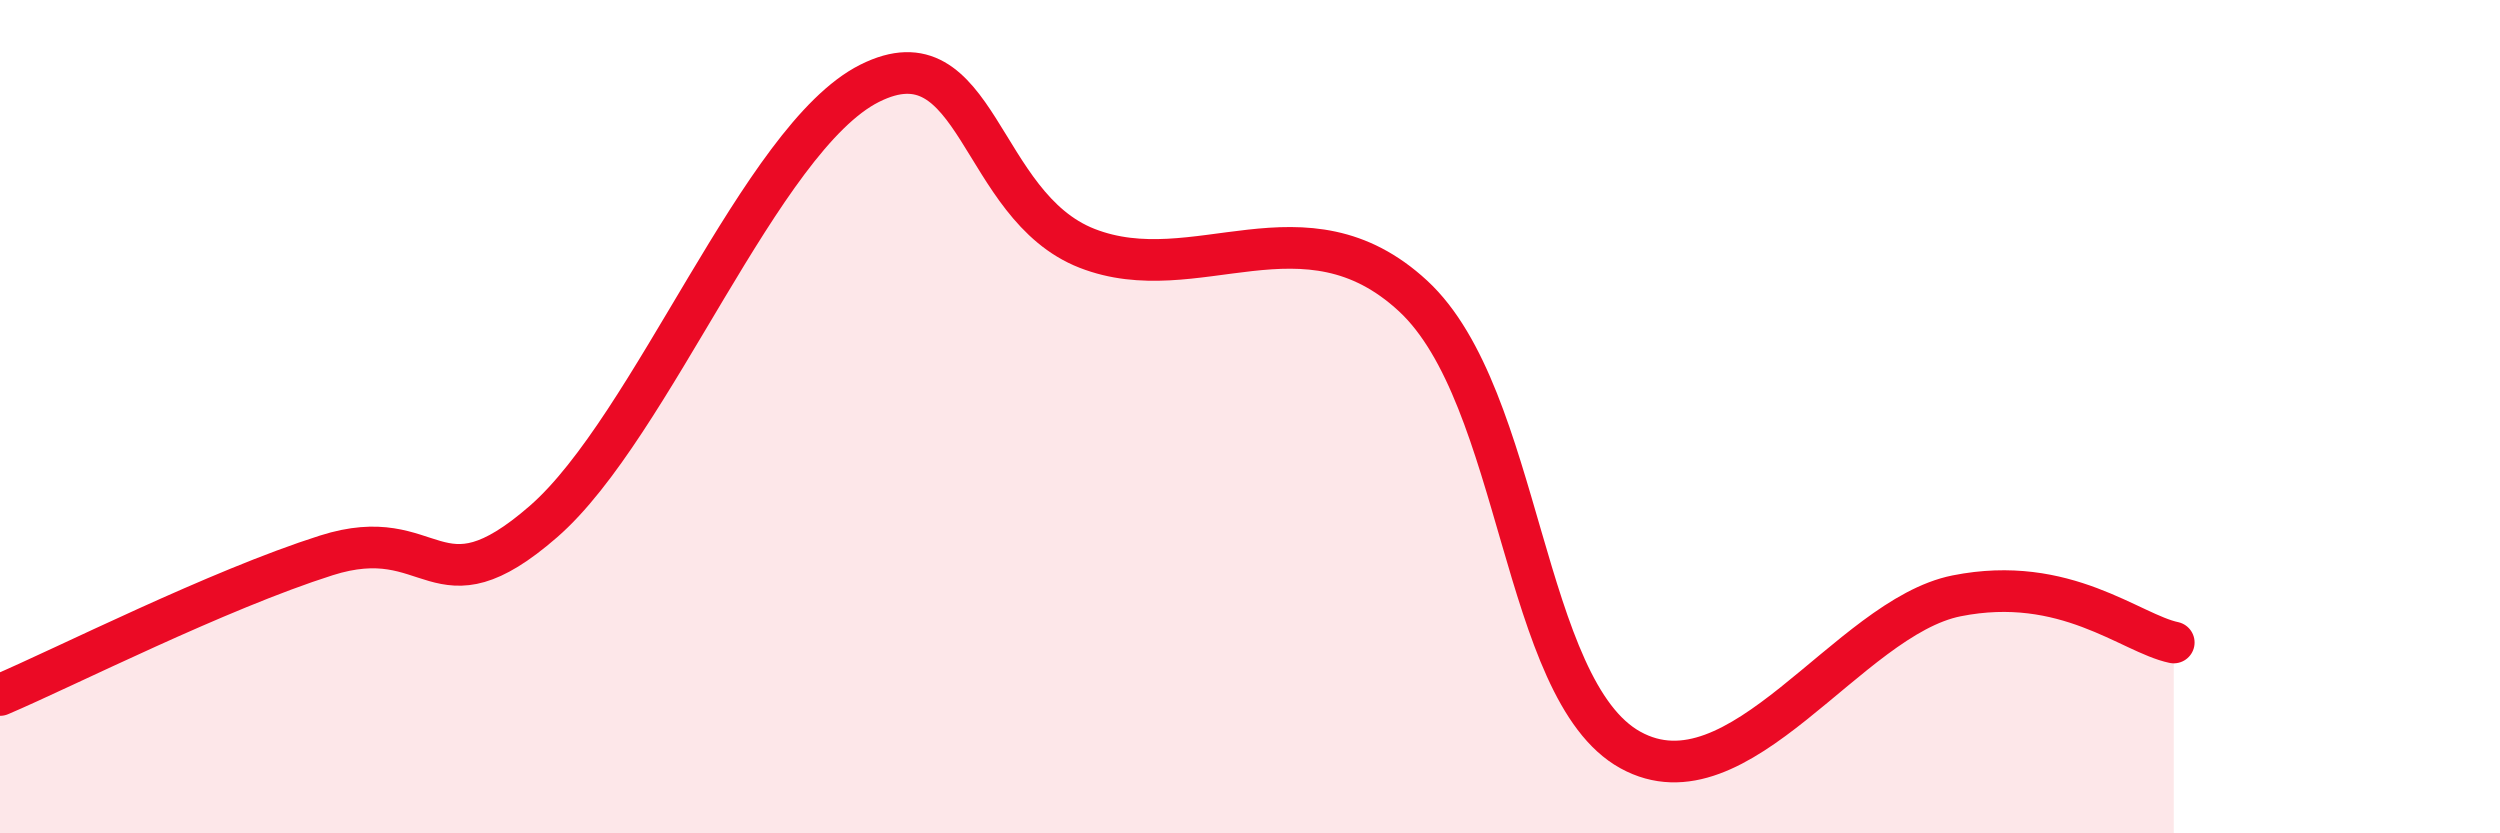
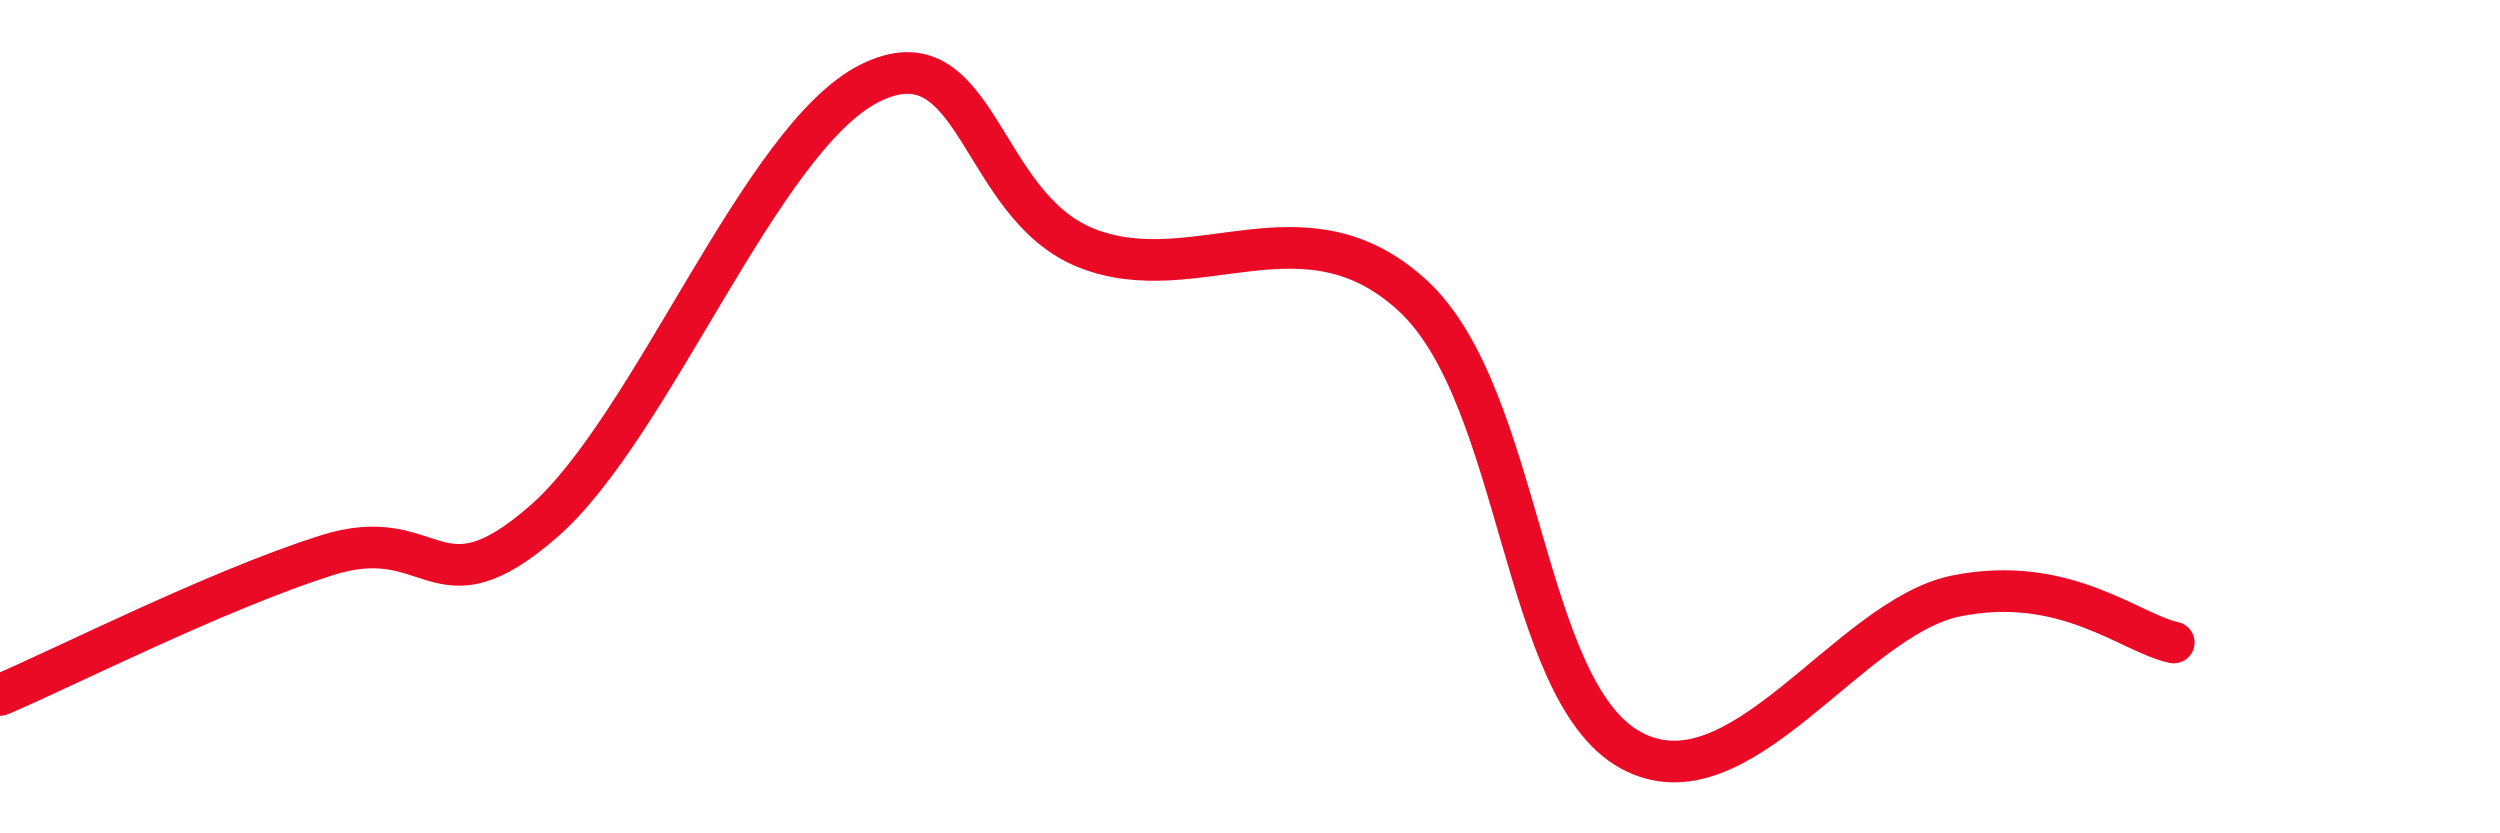
<svg xmlns="http://www.w3.org/2000/svg" width="60" height="20" viewBox="0 0 60 20">
-   <path d="M 0,16.68 C 1.57,16.01 5.22,14.16 7.83,13.33 C 10.44,12.5 10.43,14.79 13.04,12.52 C 15.65,10.25 18.26,3.31 20.87,2 C 23.48,0.69 23.48,4.94 26.09,5.96 C 28.7,6.98 31.3,4.69 33.91,7.1 C 36.52,9.51 36.52,16.56 39.13,18 C 41.74,19.44 44.35,14.82 46.96,14.3 C 49.57,13.78 51.13,15.2 52.17,15.42L52.17 20L0 20Z" fill="#EB0A25" opacity="0.1" stroke-linecap="round" stroke-linejoin="round" />
  <path d="M 0,16.68 C 1.57,16.01 5.22,14.16 7.83,13.33 C 10.44,12.5 10.43,14.79 13.04,12.52 C 15.65,10.25 18.26,3.31 20.87,2 C 23.48,0.69 23.48,4.94 26.09,5.96 C 28.7,6.98 31.3,4.69 33.91,7.1 C 36.52,9.51 36.52,16.56 39.13,18 C 41.74,19.44 44.35,14.82 46.96,14.3 C 49.57,13.78 51.13,15.2 52.17,15.42" stroke="#EB0A25" stroke-width="1" fill="none" stroke-linecap="round" stroke-linejoin="round" />
</svg>